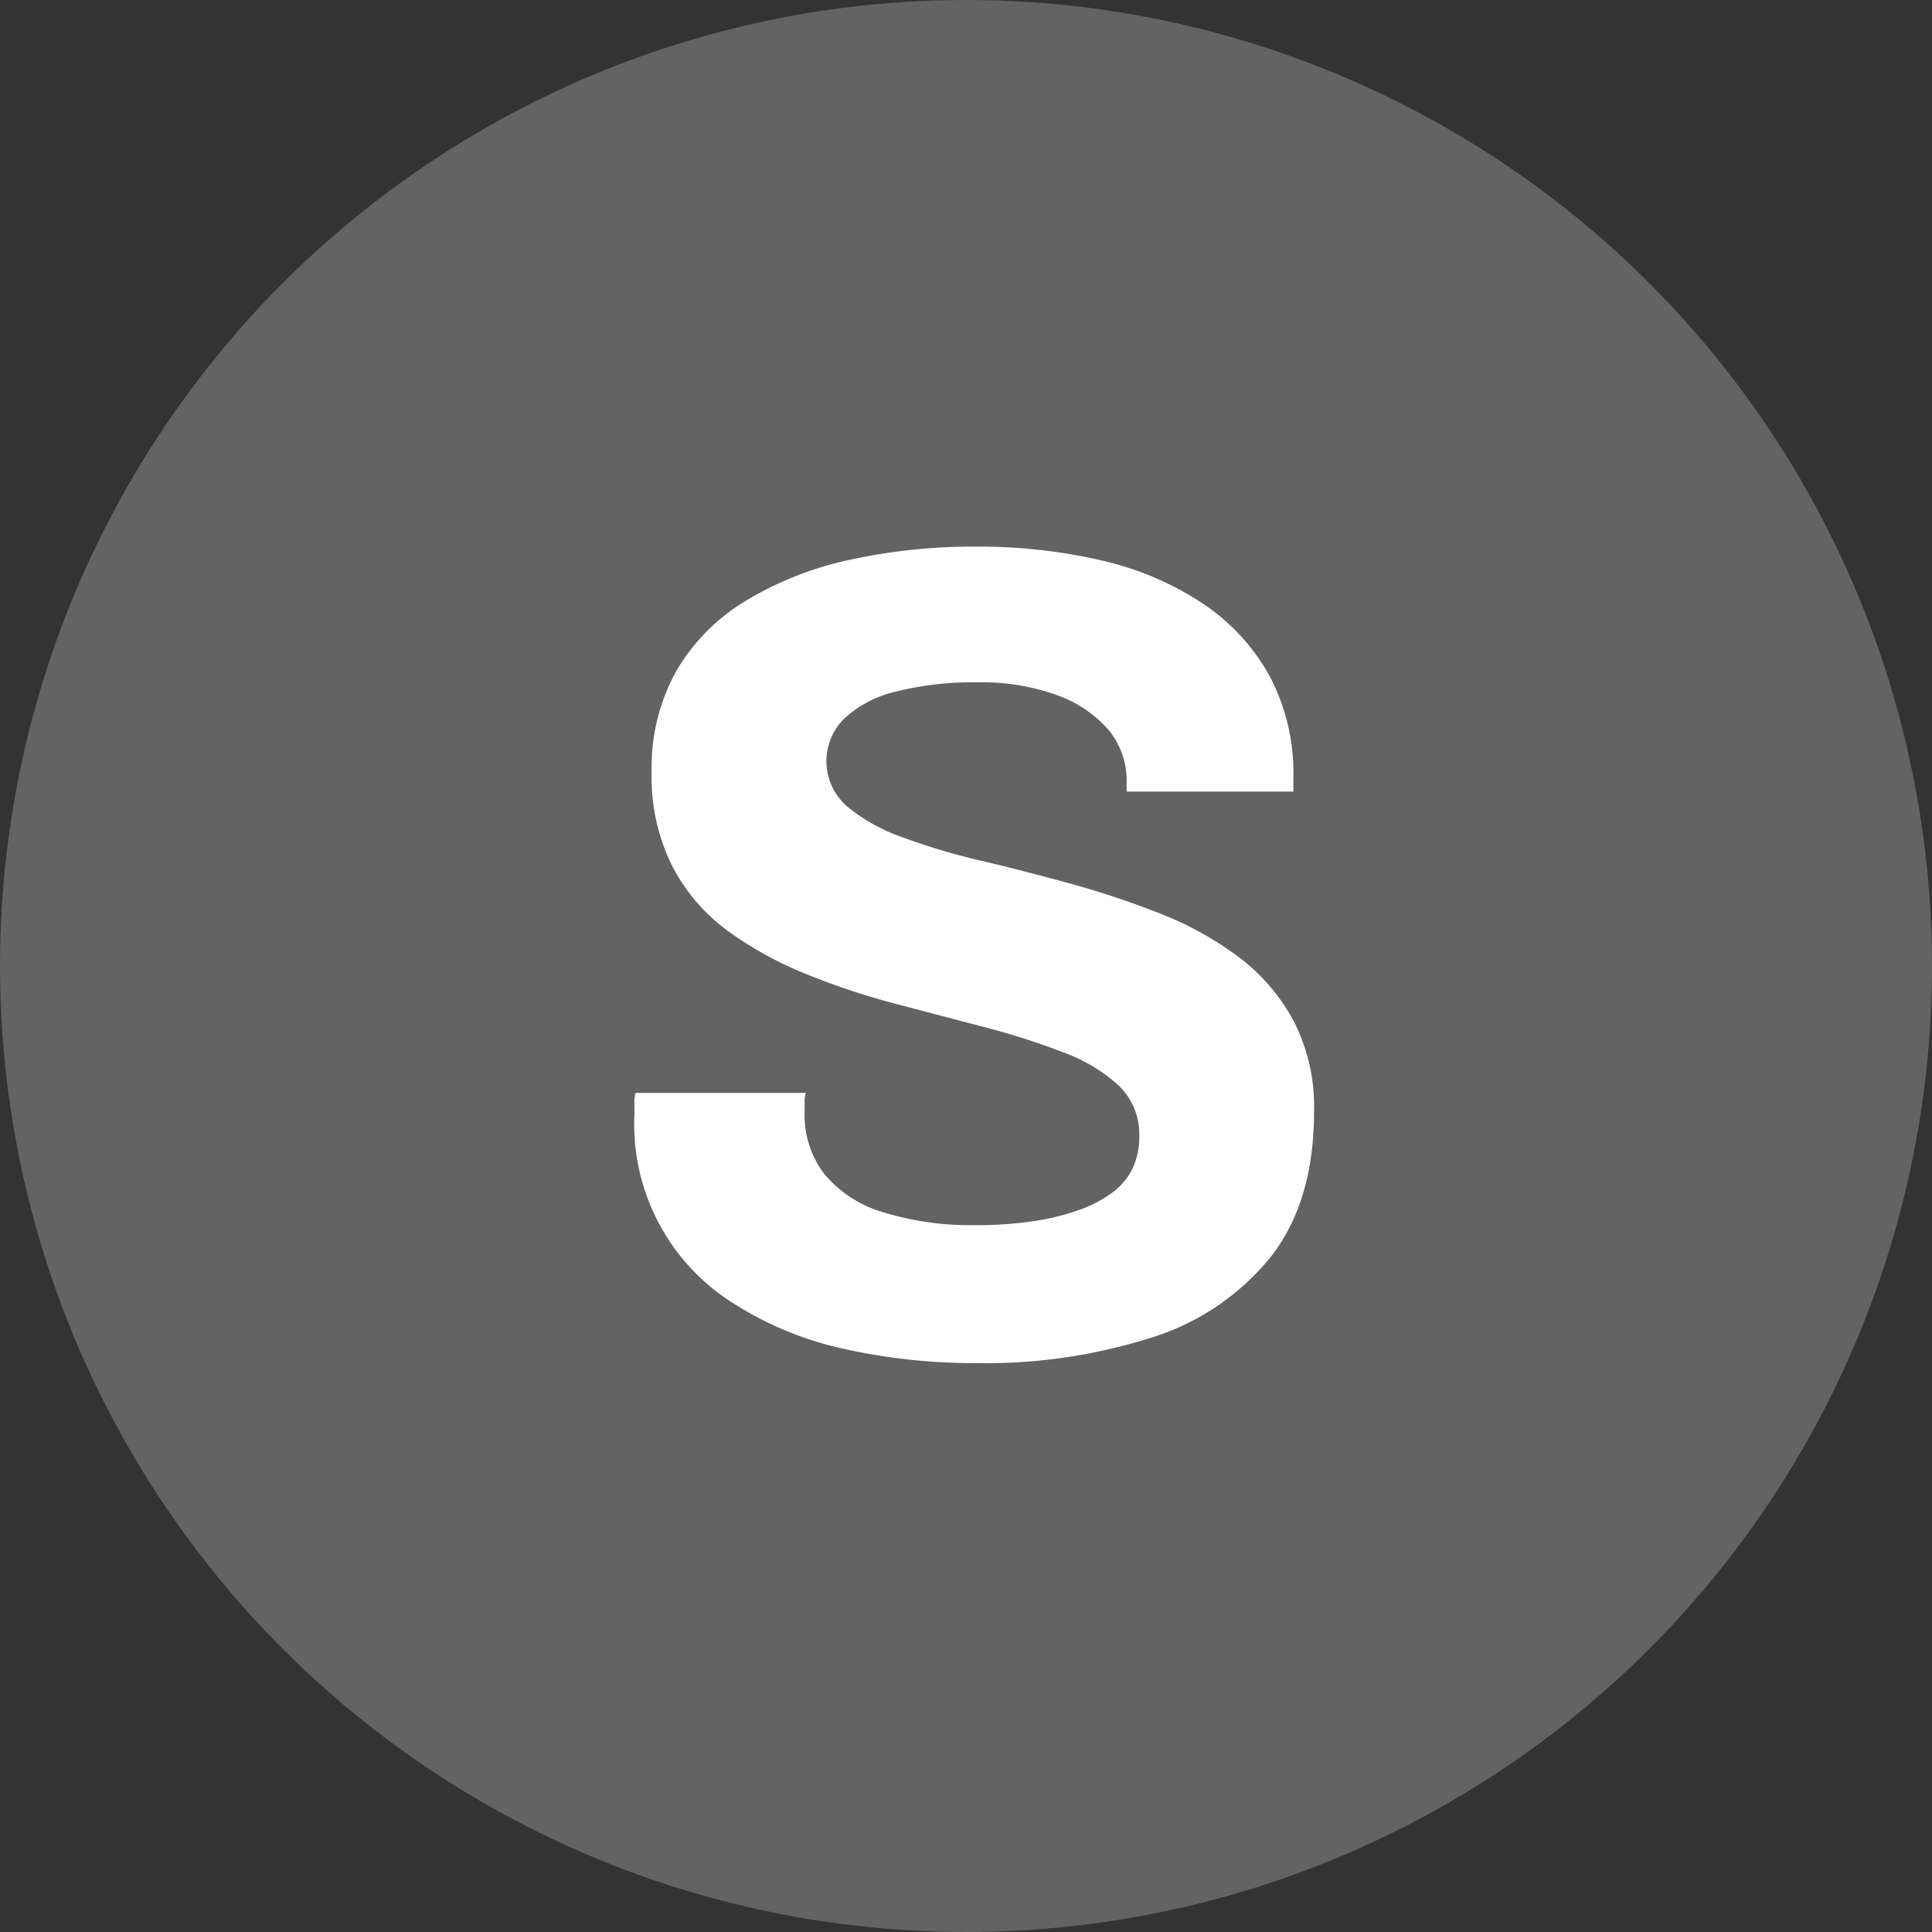
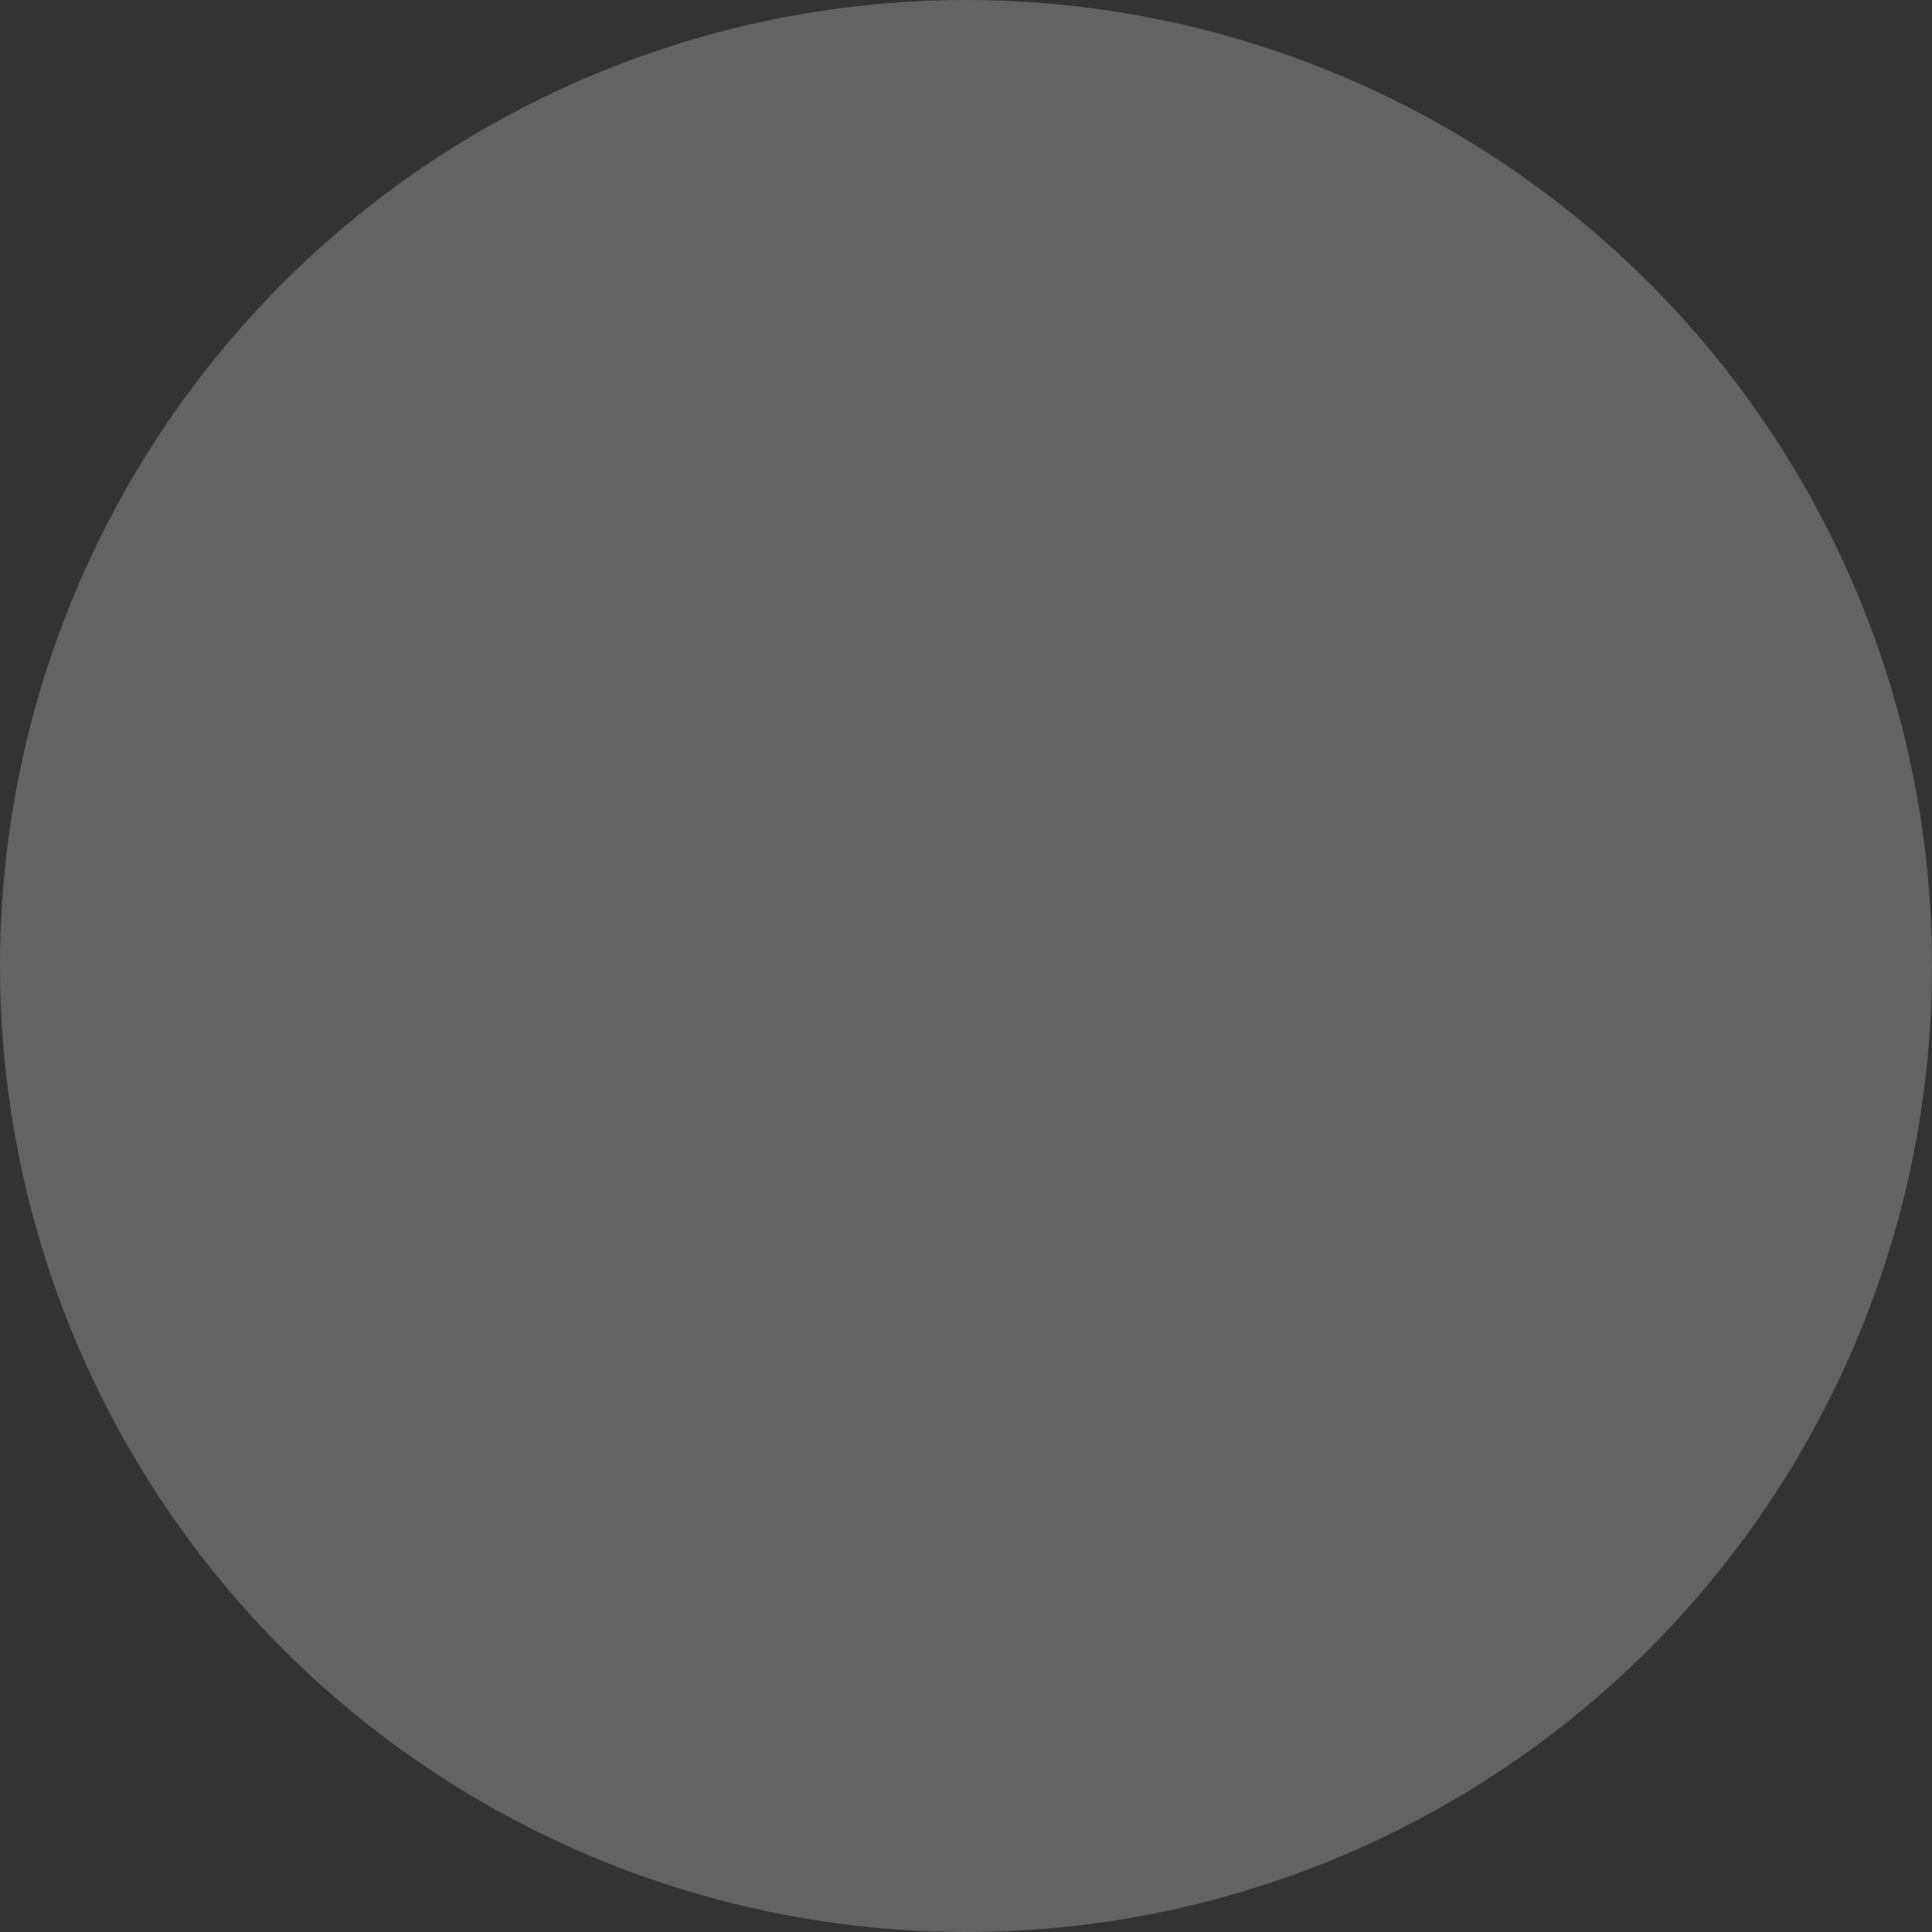
<svg xmlns="http://www.w3.org/2000/svg" width="126" height="126" viewBox="0 0 126 126">
  <rect x="0" y="0" width="126" height="126" fill="#333333" stroke="none" />
  <g id="Group_106" data-name="Group 106" transform="translate(-14407 -1336)">
    <circle id="Ellipse_49" data-name="Ellipse 49" cx="63" cy="63" r="63" transform="translate(14407 1336)" fill="#636363" />
-     <path id="Path_145" data-name="Path 145" d="M25.725,66.9a39.326,39.326,0,0,1-8.55-.9,22.09,22.09,0,0,1-7.162-2.888A13.78,13.78,0,0,1,3.375,50.7v-.788a2.109,2.109,0,0,1,.075-.637h11.1a1.951,1.951,0,0,0-.075.6v.675a6.3,6.3,0,0,0,1.313,4.05,7.863,7.863,0,0,0,3.862,2.475,19.272,19.272,0,0,0,5.925.825,25.352,25.352,0,0,0,3.863-.263,15.462,15.462,0,0,0,3-.75,8.072,8.072,0,0,0,2.175-1.163,4.237,4.237,0,0,0,1.275-1.575,4.806,4.806,0,0,0,.412-2.025,4.4,4.4,0,0,0-1.312-3.3,10.762,10.762,0,0,0-3.6-2.175A46.187,46.187,0,0,0,26.25,45L20.4,43.463a47.2,47.2,0,0,1-5.85-1.95A23.741,23.741,0,0,1,9.45,38.7a12.214,12.214,0,0,1-3.6-4.2A12.991,12.991,0,0,1,4.5,28.35a12.912,12.912,0,0,1,1.613-6.6,13.025,13.025,0,0,1,4.538-4.575,22.021,22.021,0,0,1,6.75-2.662,37.834,37.834,0,0,1,8.325-.863,35.386,35.386,0,0,1,7.95.863,20.083,20.083,0,0,1,6.6,2.737,13.654,13.654,0,0,1,4.462,4.725,13.486,13.486,0,0,1,1.612,6.75v.9H35.475v-.6a5.178,5.178,0,0,0-1.2-3.45,8.013,8.013,0,0,0-3.375-2.25,14.354,14.354,0,0,0-5.1-.825,20.737,20.737,0,0,0-5.363.6,7.429,7.429,0,0,0-3.375,1.763,3.9,3.9,0,0,0,.15,5.7,11.546,11.546,0,0,0,3.6,2.025,42.136,42.136,0,0,0,5.137,1.537q2.85.675,5.85,1.5a57.3,57.3,0,0,1,5.85,1.95,21.767,21.767,0,0,1,5.1,2.813,12.812,12.812,0,0,1,3.6,4.163,12.2,12.2,0,0,1,1.35,5.925Q47.7,56.4,44.85,60a16.172,16.172,0,0,1-7.8,5.25A35.764,35.764,0,0,1,25.725,66.9Z" transform="translate(14445 1358)" fill="#fff" />
  </g>
</svg>